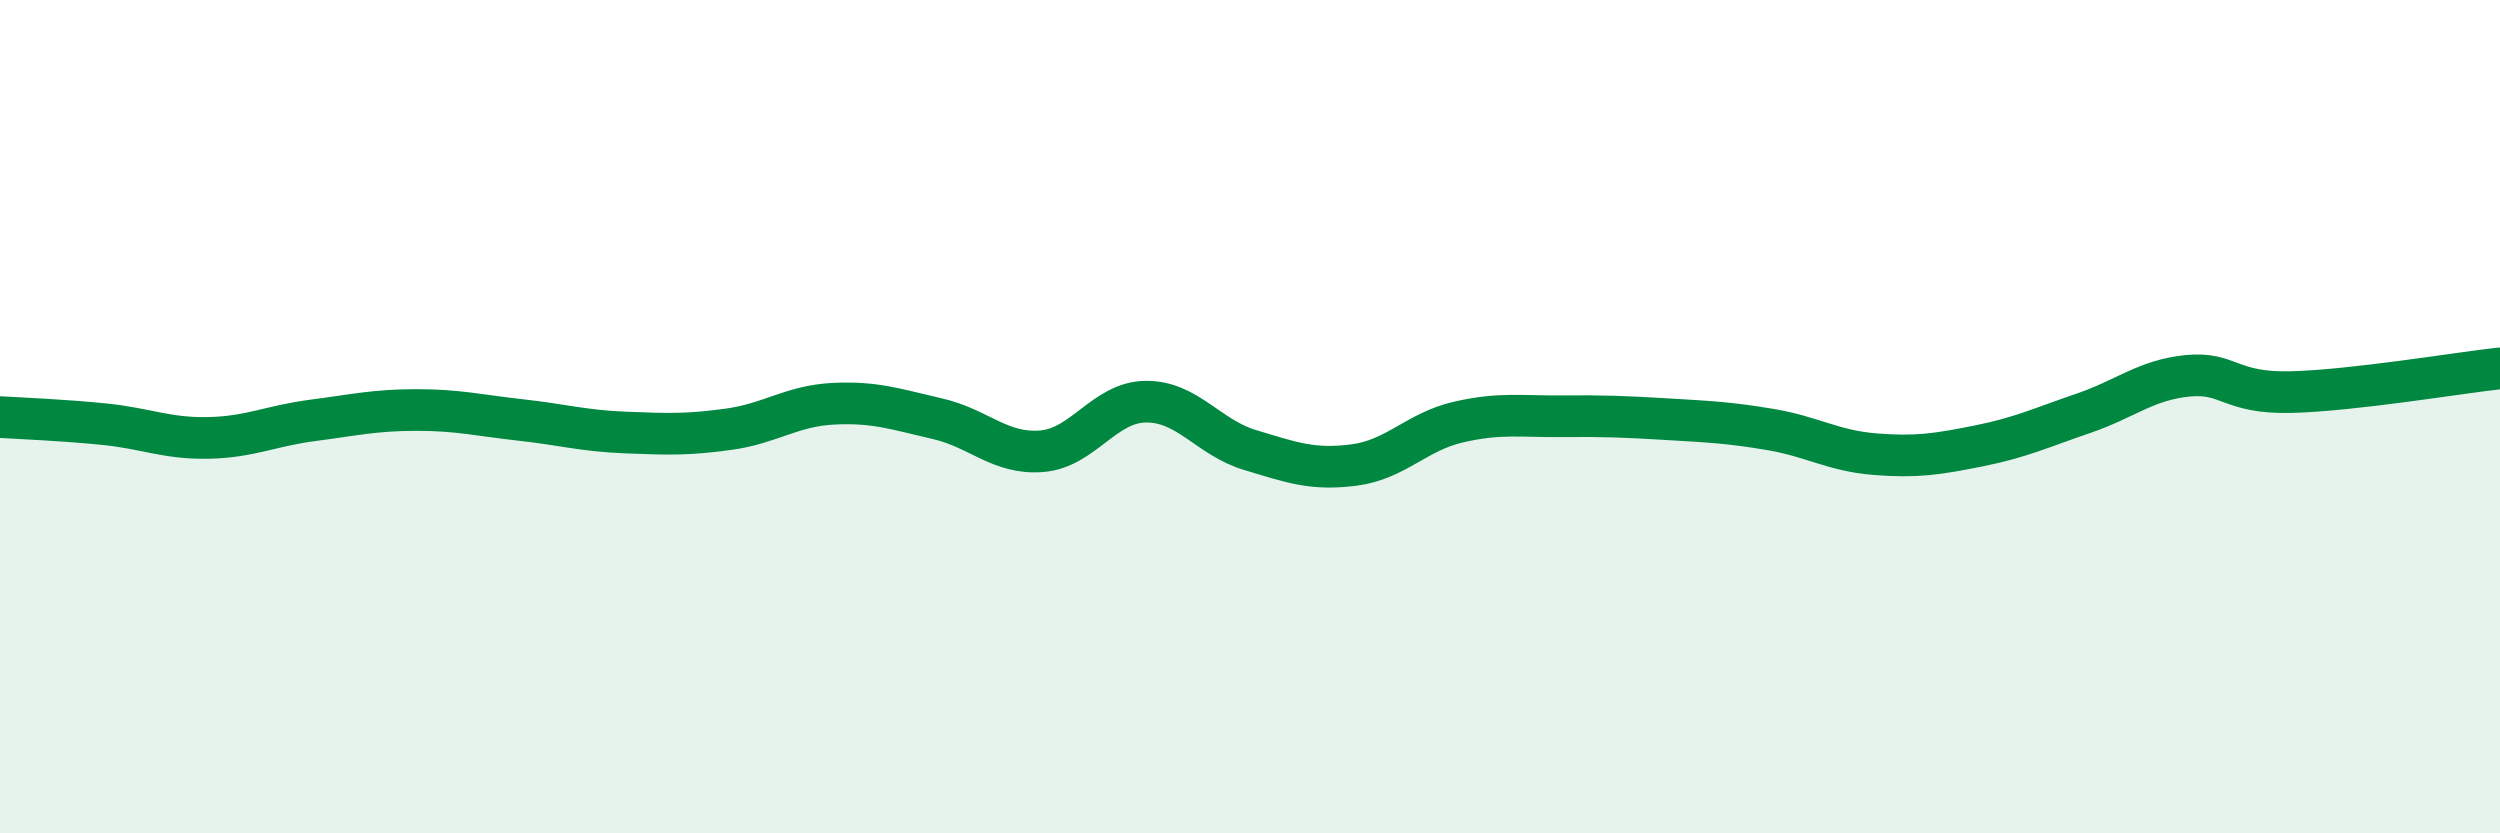
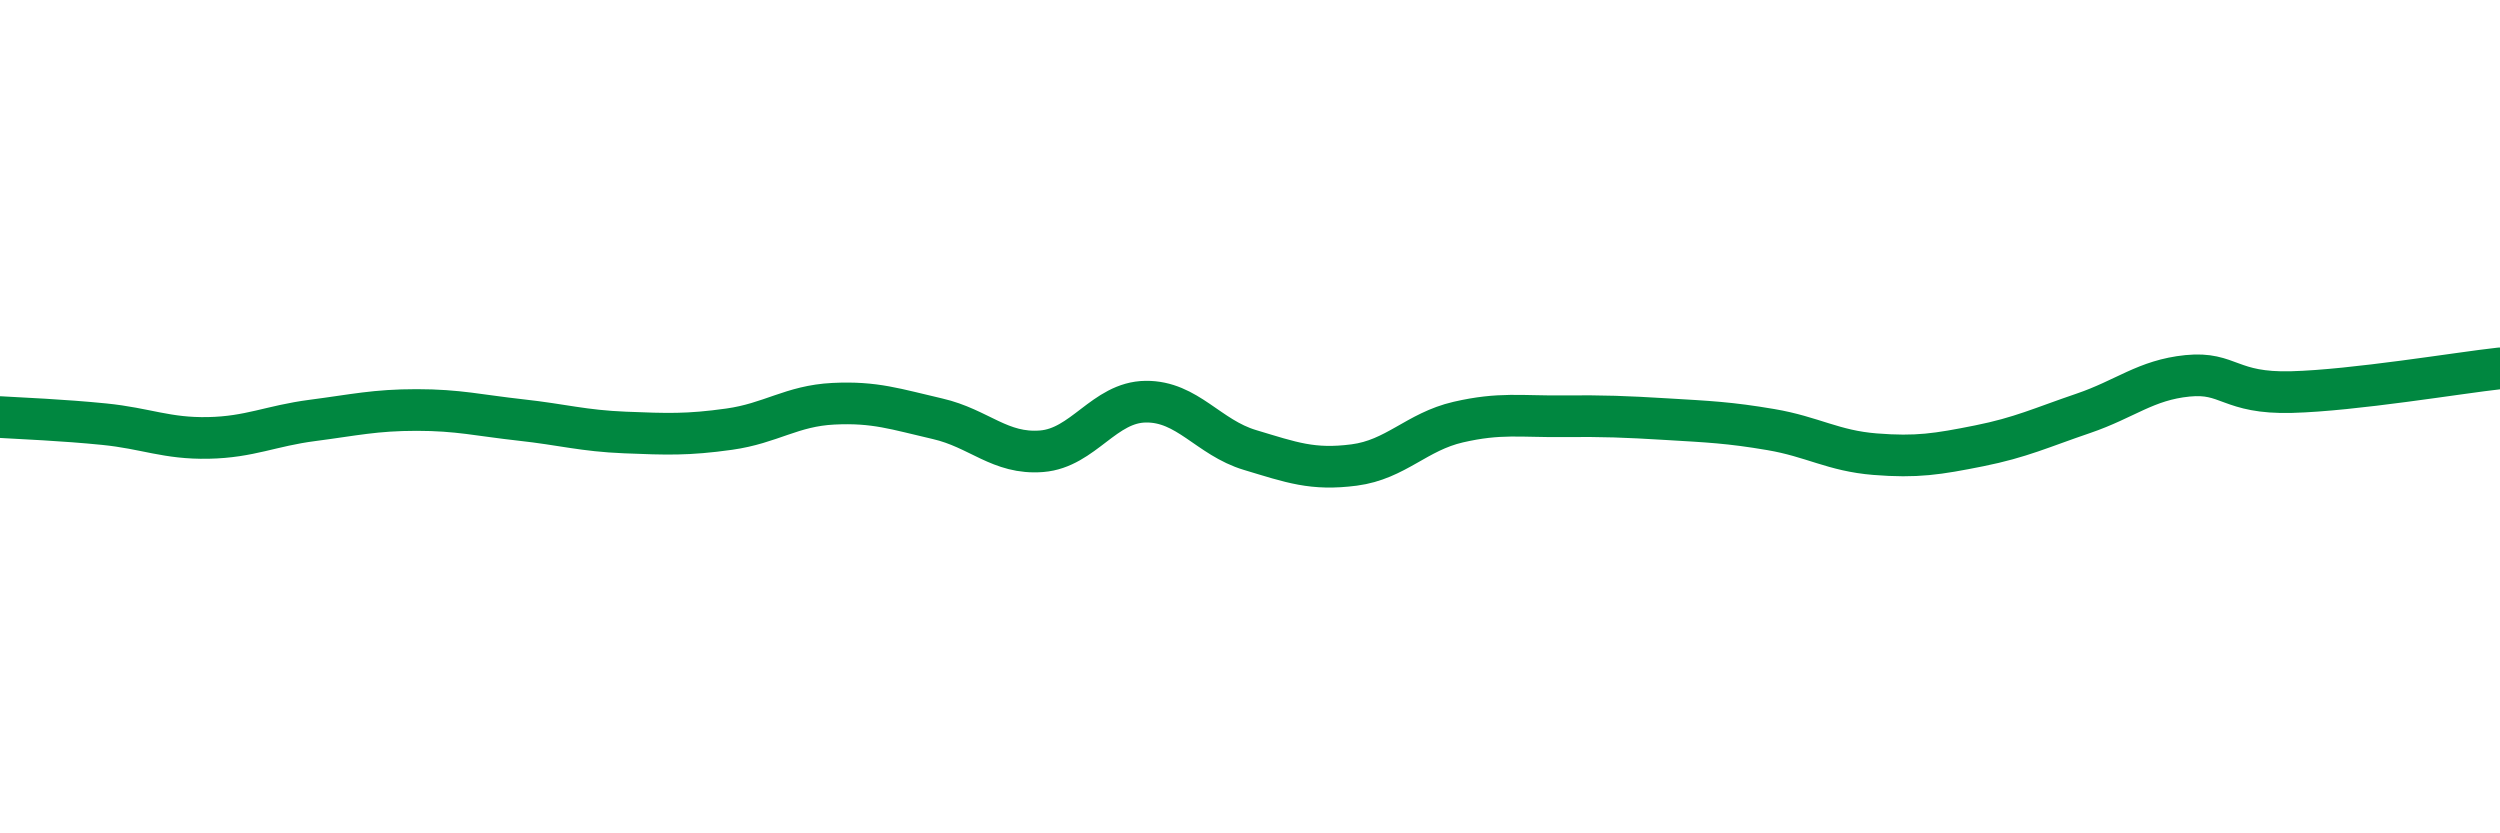
<svg xmlns="http://www.w3.org/2000/svg" width="60" height="20" viewBox="0 0 60 20">
-   <path d="M 0,10.01 C 0.5,10.04 1.5,10.08 2.5,10.18 C 3.5,10.28 4,10.53 5,10.51 C 6,10.49 6.5,10.22 7.5,10.09 C 8.5,9.96 9,9.84 10,9.84 C 11,9.84 11.5,9.97 12.5,10.08 C 13.5,10.19 14,10.34 15,10.38 C 16,10.42 16.5,10.44 17.5,10.3 C 18.5,10.16 19,9.74 20,9.69 C 21,9.64 21.5,9.82 22.5,10.05 C 23.5,10.28 24,10.91 25,10.83 C 26,10.75 26.5,9.65 27.5,9.64 C 28.5,9.63 29,10.5 30,10.8 C 31,11.1 31.5,11.29 32.5,11.16 C 33.5,11.03 34,10.36 35,10.13 C 36,9.9 36.5,10 37.5,9.99 C 38.5,9.98 39,10 40,10.06 C 41,10.12 41.5,10.14 42.5,10.31 C 43.5,10.48 44,10.82 45,10.9 C 46,10.98 46.5,10.9 47.5,10.7 C 48.5,10.5 49,10.26 50,9.92 C 51,9.58 51.5,9.12 52.5,9.02 C 53.5,8.92 53.5,9.45 55,9.41 C 56.5,9.37 59,8.95 60,8.84L60 20L0 20Z" fill="#008740" opacity="0.1" stroke-linecap="round" stroke-linejoin="round" />
  <path d="M 0,10.01 C 0.5,10.04 1.5,10.08 2.5,10.18 C 3.5,10.28 4,10.53 5,10.51 C 6,10.49 6.5,10.22 7.5,10.09 C 8.5,9.96 9,9.84 10,9.84 C 11,9.84 11.5,9.97 12.5,10.08 C 13.5,10.19 14,10.34 15,10.38 C 16,10.42 16.5,10.44 17.5,10.3 C 18.5,10.16 19,9.74 20,9.69 C 21,9.64 21.5,9.82 22.5,10.05 C 23.5,10.28 24,10.91 25,10.83 C 26,10.75 26.5,9.65 27.5,9.64 C 28.5,9.63 29,10.5 30,10.8 C 31,11.1 31.5,11.29 32.5,11.16 C 33.5,11.03 34,10.36 35,10.13 C 36,9.9 36.5,10 37.5,9.99 C 38.5,9.98 39,10 40,10.06 C 41,10.12 41.5,10.14 42.5,10.31 C 43.5,10.48 44,10.82 45,10.9 C 46,10.98 46.5,10.9 47.5,10.7 C 48.5,10.5 49,10.26 50,9.92 C 51,9.58 51.5,9.12 52.5,9.02 C 53.5,8.92 53.5,9.45 55,9.41 C 56.5,9.37 59,8.95 60,8.84" stroke="#008740" stroke-width="1" fill="none" stroke-linecap="round" stroke-linejoin="round" />
</svg>